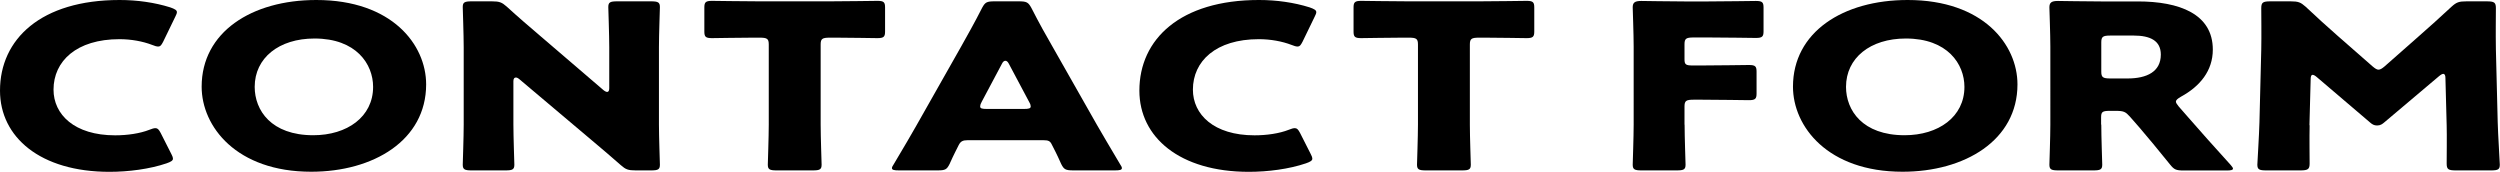
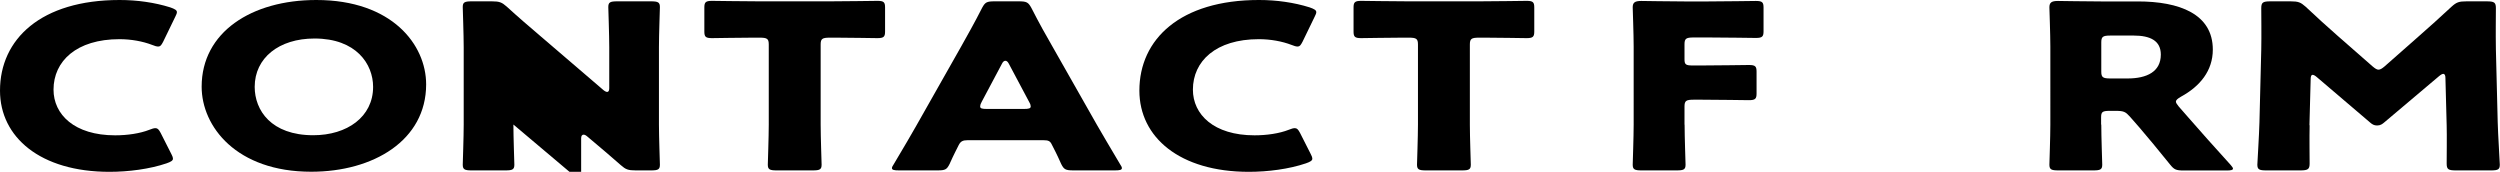
<svg xmlns="http://www.w3.org/2000/svg" id="_レイヤー_1" viewBox="0 0 261.59 17.98">
  <path d="m18.1,16.59c0,.22-.22.34-.67.5-1.76.6-3.99.89-5.97.89C4.21,17.98,0,14.35,0,9.48,0,4.1,4.28,0,12.51,0c1.85,0,3.67.26,5.3.77.48.17.7.29.7.5,0,.12-.06.26-.16.46l-1.28,2.64c-.19.36-.29.5-.51.5-.16,0-.35-.05-.64-.17-.99-.38-2.2-.6-3.42-.6-4.5,0-6.9,2.3-6.9,5.28,0,2.59,2.17,4.78,6.45,4.78,1.28,0,2.59-.19,3.58-.58.29-.12.48-.17.64-.17.22,0,.35.14.54.5l1.12,2.21c.1.19.16.34.16.46Z" />
  <path d="m44.59,8.83c0,5.86-5.52,9.14-12.03,9.14-7.82,0-11.46-4.73-11.46-8.9,0-5.71,5.23-9.07,12-9.07,7.92,0,11.49,4.68,11.49,8.83Zm-17.94.26c0,2.45,1.72,5.06,6.13,5.06,3.54,0,6.26-1.92,6.26-5.06,0-2.38-1.76-5.06-6.13-5.06-3.73,0-6.26,2.04-6.26,5.06Z" />
-   <path d="m53.72,13.03c0,1.27.1,4.03.1,4.2,0,.5-.19.6-.93.6h-3.54c-.73,0-.93-.1-.93-.6,0-.17.1-2.93.1-4.2V4.94c0-1.27-.1-4.03-.1-4.2,0-.5.19-.6.93-.6h2.11c.8,0,1.05.1,1.56.55,1.18,1.08,2.3,2.04,3.45,3.02l6.64,5.69c.16.14.32.22.42.22.13,0,.22-.12.22-.38v-4.3c0-1.27-.1-4.03-.1-4.2,0-.5.19-.6.93-.6h3.54c.73,0,.93.1.93.6,0,.17-.1,2.93-.1,4.2v8.09c0,1.27.1,4.03.1,4.2,0,.5-.19.6-.93.6h-1.6c-.8,0-1.05-.1-1.56-.55-1.15-1.01-2.2-1.9-3.51-3l-7.09-5.98c-.16-.14-.29-.19-.38-.19-.16,0-.26.12-.26.38v4.54Z" />
+   <path d="m53.72,13.03c0,1.27.1,4.03.1,4.2,0,.5-.19.6-.93.6h-3.54c-.73,0-.93-.1-.93-.6,0-.17.1-2.93.1-4.2V4.94c0-1.27-.1-4.03-.1-4.2,0-.5.19-.6.93-.6h2.11c.8,0,1.05.1,1.56.55,1.18,1.08,2.3,2.04,3.45,3.02l6.64,5.69c.16.14.32.22.42.22.13,0,.22-.12.22-.38v-4.3c0-1.27-.1-4.03-.1-4.2,0-.5.19-.6.93-.6h3.54c.73,0,.93.1.93.6,0,.17-.1,2.93-.1,4.2v8.09c0,1.27.1,4.03.1,4.2,0,.5-.19.6-.93.6h-1.6c-.8,0-1.05-.1-1.56-.55-1.15-1.01-2.2-1.9-3.51-3c-.16-.14-.29-.19-.38-.19-.16,0-.26.12-.26.38v4.54Z" />
  <path d="m85.87,13.03c0,1.27.1,4.03.1,4.2,0,.5-.19.6-.93.6h-3.77c-.73,0-.93-.1-.93-.6,0-.17.1-2.93.1-4.2V4.66c0-.6-.16-.72-.96-.72h-.67c-1.15,0-4.09.05-4.31.05-.67,0-.8-.14-.8-.7V.79c0-.55.13-.7.8-.7.22,0,3.45.05,4.95.05h7.41c1.5,0,4.72-.05,4.95-.05.67,0,.8.14.8.7v2.5c0,.55-.13.7-.8.7-.22,0-3.16-.05-4.31-.05h-.67c-.8,0-.96.12-.96.72v8.38Z" />
  <path d="m101.25,14.67c-.51,0-.73.12-.93.5-.22.46-.48.91-.96,1.99-.29.58-.45.67-1.28.67h-4.02c-.51,0-.73-.05-.73-.24,0-.1.06-.22.19-.41,1.18-1.99,1.82-3.07,2.36-4.03l4.69-8.28c.61-1.1,1.37-2.42,2.2-4.06.32-.58.48-.67,1.31-.67h2.52c.83,0,.99.1,1.31.67.83,1.63,1.6,3,2.17,3.98l4.69,8.26c.61,1.06,1.25,2.14,2.43,4.13.13.19.19.31.19.41,0,.19-.22.24-.73.24h-4.34c-.83,0-.99-.1-1.28-.67-.48-1.08-.73-1.54-.96-1.99-.19-.41-.35-.5-.93-.5h-7.92Zm1.44-3.94c-.1.17-.13.31-.13.41,0,.22.22.26.73.26h3.83c.51,0,.73-.05.73-.26,0-.1-.03-.24-.13-.41l-2.17-4.08c-.1-.19-.22-.29-.35-.29s-.26.1-.35.29l-2.17,4.08Z" />
  <path d="m137.32,16.59c0,.22-.22.34-.67.5-1.76.6-3.99.89-5.97.89-7.25,0-11.46-3.62-11.46-8.5,0-5.38,4.28-9.48,12.51-9.48,1.85,0,3.67.26,5.3.77.48.17.7.29.7.5,0,.12-.06.26-.16.46l-1.28,2.64c-.19.36-.29.5-.51.5-.16,0-.35-.05-.64-.17-.99-.38-2.2-.6-3.42-.6-4.5,0-6.9,2.3-6.9,5.28,0,2.59,2.17,4.78,6.45,4.78,1.28,0,2.59-.19,3.58-.58.29-.12.48-.17.64-.17.22,0,.35.14.54.5l1.12,2.21c.1.19.16.34.16.46Z" />
  <path d="m153.8,13.03c0,1.27.1,4.03.1,4.2,0,.5-.19.6-.93.6h-3.77c-.73,0-.93-.1-.93-.6,0-.17.1-2.93.1-4.2V4.66c0-.6-.16-.72-.96-.72h-.67c-1.15,0-4.09.05-4.31.05-.67,0-.8-.14-.8-.7V.79c0-.55.13-.7.8-.7.22,0,3.45.05,4.95.05h7.41c1.5,0,4.72-.05,4.95-.05.67,0,.8.14.8.7v2.5c0,.55-.13.7-.8.7-.22,0-3.16-.05-4.31-.05h-.67c-.8,0-.96.12-.96.72v8.38Z" />
  <path d="m176.27,13.03c0,1.27.1,4.03.1,4.2,0,.5-.19.6-.93.6h-3.67c-.73,0-.93-.1-.93-.6,0-.17.1-2.93.1-4.2V4.87c0-1.27-.1-3.94-.1-4.1,0-.5.22-.67.89-.67.22,0,3.03.05,4.5.05h2.55c1.5,0,4.72-.05,4.95-.05.67,0,.8.14.8.7v2.47c0,.55-.13.7-.8.7-.22,0-3.45-.05-4.95-.05h-1.56c-.8,0-.96.12-.96.72v1.56c0,.55.13.65.86.65h.93c1.5,0,4.72-.05,4.95-.05.67,0,.8.14.8.7v2.28c0,.55-.13.7-.8.7-.22,0-3.45-.05-4.95-.05h-.83c-.8,0-.96.12-.96.72v1.9Z" />
-   <path d="m211.1,8.83c0,5.86-5.52,9.14-12.03,9.14-7.82,0-11.46-4.73-11.46-8.9,0-5.71,5.23-9.07,12-9.07,7.92,0,11.49,4.68,11.49,8.83Zm-17.94.26c0,2.45,1.72,5.06,6.13,5.06,3.54,0,6.26-1.92,6.26-5.06,0-2.38-1.76-5.06-6.13-5.06-3.73,0-6.26,2.04-6.26,5.06Z" />
  <path d="m219.87,13.03c0,1.27.1,4.03.1,4.2,0,.5-.19.6-.93.6h-3.67c-.73,0-.93-.1-.93-.6,0-.17.1-2.93.1-4.2V4.87c0-1.27-.1-3.94-.1-4.1,0-.5.22-.67.89-.67.22,0,3.03.05,4.5.05h3.86c4.34,0,7.85,1.3,7.85,5.04,0,2.21-1.34,3.84-3.32,4.92-.38.22-.54.36-.54.53,0,.12.1.26.29.5l1.05,1.2c1.34,1.54,2.39,2.71,4.37,4.9.16.19.26.31.26.41,0,.14-.22.19-.67.19h-4.47c-.83,0-1.02-.1-1.44-.62-1.28-1.58-2.33-2.86-3.22-3.89l-.99-1.13c-.45-.5-.64-.6-1.47-.6h-.61c-.8,0-.93.1-.93.7v.74Zm0-5.54c0,.6.16.72.96.72h1.79c2.01,0,3.48-.7,3.48-2.5,0-1.46-1.12-1.99-2.84-1.99h-2.43c-.8,0-.96.12-.96.72v3.05Z" />
  <path d="m241.67,13.1c-.03,1.32,0,3.43,0,4.01s-.16.72-.96.72h-3.58c-.73,0-.93-.1-.93-.6,0-.17.19-3.17.22-4.44l.19-7.63c.03-1.32,0-3.77,0-4.3,0-.6.16-.72.96-.72h2.11c.8,0,1.05.1,1.56.55,1.12,1.06,2.23,2.06,3.32,3.02l3.7,3.24c.26.22.45.34.61.34.19,0,.38-.12.64-.34l3.54-3.12c1.09-.96,2.33-2.06,3.48-3.14.51-.46.77-.55,1.56-.55h2.11c.8,0,.96.12.96.72,0,1.08-.03,2.42,0,4.3l.19,7.63c.03,1.22.22,4.2.22,4.44,0,.5-.19.6-.93.6h-3.67c-.8,0-.96-.12-.96-.72,0-.53.03-3.05,0-3.98l-.13-4.97c0-.24-.06-.43-.22-.43-.1,0-.22.05-.45.24l-5.71,4.82c-.22.19-.42.34-.77.34-.32,0-.51-.12-.73-.31l-5.55-4.73c-.22-.19-.35-.26-.48-.26s-.19.19-.19.43l-.13,4.85Z" />
</svg>